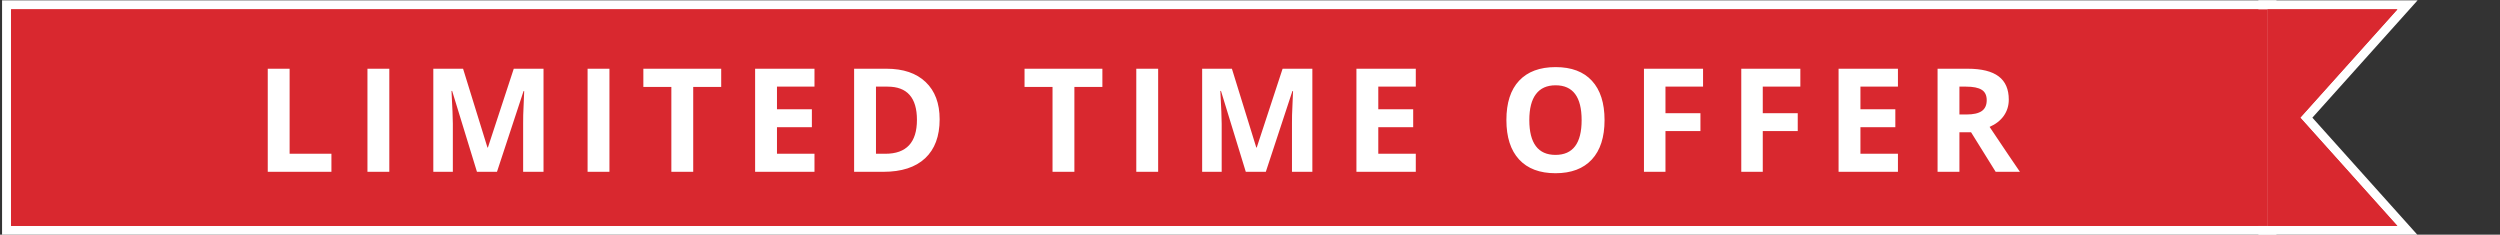
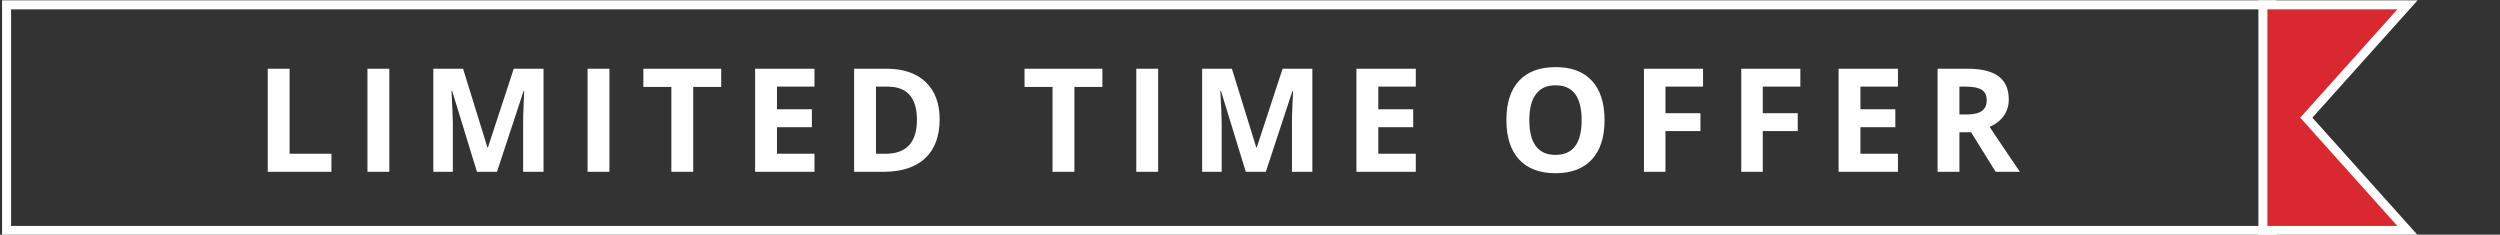
<svg xmlns="http://www.w3.org/2000/svg" width="277" height="26" viewBox="0 0 277 26" fill="none">
  <rect x="0" y="0" width="277" height="26" fill="#333333" stroke="none" />
  <g clip-path="url(#clip0_1720_4989)">
-     <path d="M251.729 0.537H0.729V25.537H251.729V0.537Z" fill="#D9282F" />
    <path d="M251.729 0.537H0.729V25.537H251.729V0.537Z" stroke="white" />
+     <path d="M266.749 0.537L266.002 1.371L255.54 13.037L266.749 25.537H250.729V0.537H266.749Z" fill="#D9282F" stroke="white" />
    <path d="M29.667 19.037V7.615H32.089V17.037H36.722V19.037H29.667ZM40.714 19.037V7.615H43.136V19.037H40.714ZM52.847 19.037L50.097 10.076H50.026C50.125 11.899 50.175 13.115 50.175 13.724V19.037H48.011V7.615H51.308L54.011 16.349H54.058L56.925 7.615H60.222V19.037H57.964V13.631C57.964 13.375 57.967 13.081 57.972 12.748C57.982 12.415 58.019 11.529 58.081 10.092H58.011L55.065 19.037H52.847ZM65.105 19.037V7.615H67.526V19.037H65.105ZM76.808 19.037H74.386V9.631H71.284V7.615H79.909V9.631H76.808V19.037ZM90.245 19.037H83.667V7.615H90.245V9.599H86.089V12.107H89.956V14.092H86.089V17.037H90.245V19.037ZM104.112 13.217C104.112 15.097 103.576 16.537 102.503 17.537C101.435 18.537 99.891 19.037 97.87 19.037H94.636V7.615H98.222C100.086 7.615 101.534 8.107 102.565 9.092C103.597 10.076 104.112 11.451 104.112 13.217ZM101.597 13.279C101.597 10.826 100.513 9.599 98.347 9.599H97.058V17.037H98.097C100.43 17.037 101.597 15.784 101.597 13.279ZM119.042 19.037H116.62V9.631H113.519V7.615H122.144V9.631H119.042V19.037ZM125.901 19.037V7.615H128.323V19.037H125.901ZM138.034 19.037L135.284 10.076H135.214C135.313 11.899 135.362 13.115 135.362 13.724V19.037H133.198V7.615H136.495L139.198 16.349H139.245L142.112 7.615H145.409V19.037H143.151V13.631C143.151 13.375 143.154 13.081 143.159 12.748C143.17 12.415 143.206 11.529 143.269 10.092H143.198L140.253 19.037H138.034ZM156.87 19.037H150.292V7.615H156.87V9.599H152.714V12.107H156.581V14.092H152.714V17.037H156.87V19.037ZM177.784 13.31C177.784 15.201 177.315 16.654 176.378 17.67C175.44 18.685 174.097 19.193 172.347 19.193C170.597 19.193 169.253 18.685 168.315 17.67C167.378 16.654 166.909 15.196 166.909 13.295C166.909 11.394 167.378 9.943 168.315 8.943C169.258 7.938 170.607 7.435 172.362 7.435C174.118 7.435 175.459 7.941 176.386 8.951C177.318 9.961 177.784 11.415 177.784 13.31ZM169.448 13.31C169.448 14.586 169.69 15.547 170.175 16.193C170.659 16.839 171.383 17.162 172.347 17.162C174.279 17.162 175.245 15.878 175.245 13.31C175.245 10.737 174.284 9.451 172.362 9.451C171.399 9.451 170.672 9.776 170.183 10.428C169.693 11.073 169.448 12.034 169.448 13.31ZM184.534 19.037H182.151V7.615H188.698V9.599H184.534V12.545H188.409V14.521H184.534V19.037ZM195.315 19.037H192.933V7.615H199.479V9.599H195.315V12.545H199.19V14.521H195.315V19.037ZM210.292 19.037H203.714V7.615H210.292V9.599H206.136V12.107H210.003V14.092H206.136V17.037H210.292V19.037ZM217.104 12.685H217.886C218.651 12.685 219.216 12.558 219.581 12.303C219.946 12.047 220.128 11.646 220.128 11.099C220.128 10.558 219.94 10.172 219.565 9.943C219.196 9.714 218.62 9.599 217.839 9.599H217.104V12.685ZM217.104 14.654V19.037H214.683V7.615H218.011C219.563 7.615 220.711 7.899 221.456 8.467C222.201 9.029 222.573 9.886 222.573 11.037C222.573 11.709 222.388 12.308 222.019 12.834C221.649 13.355 221.125 13.763 220.448 14.06C222.167 16.628 223.287 18.287 223.808 19.037H221.12L218.394 14.654H217.104Z" fill="white" />
-     <path d="M266.749 0.537L266.002 1.371L255.54 13.037L266.002 24.703L266.749 25.537H250.729V0.537H266.749Z" fill="#D9282F" stroke="white" />
-     <path d="M251.229 1.037H1.229V25.037H251.229V1.037Z" fill="#D9282F" />
-     <path d="M29.667 19.037V7.615H32.089V17.037H36.722V19.037H29.667ZM40.714 19.037V7.615H43.136V19.037H40.714ZM52.847 19.037L50.097 10.076H50.026C50.125 11.899 50.175 13.115 50.175 13.724V19.037H48.011V7.615H51.308L54.011 16.349H54.058L56.925 7.615H60.222V19.037H57.964V13.631C57.964 13.375 57.967 13.081 57.972 12.748C57.982 12.415 58.019 11.529 58.081 10.092H58.011L55.065 19.037H52.847ZM65.105 19.037V7.615H67.526V19.037H65.105ZM76.808 19.037H74.386V9.631H71.284V7.615H79.909V9.631H76.808V19.037ZM90.245 19.037H83.667V7.615H90.245V9.599H86.089V12.107H89.956V14.092H86.089V17.037H90.245V19.037ZM104.112 13.217C104.112 15.097 103.576 16.537 102.503 17.537C101.435 18.537 99.891 19.037 97.87 19.037H94.636V7.615H98.222C100.086 7.615 101.534 8.107 102.565 9.092C103.597 10.076 104.112 11.451 104.112 13.217ZM101.597 13.279C101.597 10.826 100.513 9.599 98.347 9.599H97.058V17.037H98.097C100.43 17.037 101.597 15.784 101.597 13.279ZM119.042 19.037H116.62V9.631H113.519V7.615H122.144V9.631H119.042V19.037ZM125.901 19.037V7.615H128.323V19.037H125.901ZM138.034 19.037L135.284 10.076H135.214C135.313 11.899 135.362 13.115 135.362 13.724V19.037H133.198V7.615H136.495L139.198 16.349H139.245L142.112 7.615H145.409V19.037H143.151V13.631C143.151 13.375 143.154 13.081 143.159 12.748C143.17 12.415 143.206 11.529 143.269 10.092H143.198L140.253 19.037H138.034ZM156.87 19.037H150.292V7.615H156.87V9.599H152.714V12.107H156.581V14.092H152.714V17.037H156.87V19.037ZM177.784 13.31C177.784 15.201 177.315 16.654 176.378 17.67C175.44 18.685 174.097 19.193 172.347 19.193C170.597 19.193 169.253 18.685 168.315 17.67C167.378 16.654 166.909 15.196 166.909 13.295C166.909 11.394 167.378 9.943 168.315 8.943C169.258 7.938 170.607 7.435 172.362 7.435C174.118 7.435 175.459 7.941 176.386 8.951C177.318 9.961 177.784 11.415 177.784 13.31ZM169.448 13.31C169.448 14.586 169.69 15.547 170.175 16.193C170.659 16.839 171.383 17.162 172.347 17.162C174.279 17.162 175.245 15.878 175.245 13.31C175.245 10.737 174.284 9.451 172.362 9.451C171.399 9.451 170.672 9.776 170.183 10.428C169.693 11.073 169.448 12.034 169.448 13.31ZM184.534 19.037H182.151V7.615H188.698V9.599H184.534V12.545H188.409V14.521H184.534V19.037ZM195.315 19.037H192.933V7.615H199.479V9.599H195.315V12.545H199.19V14.521H195.315V19.037ZM210.292 19.037H203.714V7.615H210.292V9.599H206.136V12.107H210.003V14.092H206.136V17.037H210.292V19.037ZM217.104 12.685H217.886C218.651 12.685 219.216 12.558 219.581 12.303C219.946 12.047 220.128 11.646 220.128 11.099C220.128 10.558 219.94 10.172 219.565 9.943C219.196 9.714 218.62 9.599 217.839 9.599H217.104V12.685ZM217.104 14.654V19.037H214.683V7.615H218.011C219.563 7.615 220.711 7.899 221.456 8.467C222.201 9.029 222.573 9.886 222.573 11.037C222.573 11.709 222.388 12.308 222.019 12.834C221.649 13.355 221.125 13.763 220.448 14.06C222.167 16.628 223.287 18.287 223.808 19.037H221.12L218.394 14.654H217.104Z" fill="white" />
-     <path fill-rule="evenodd" clip-rule="evenodd" d="M251.229 1.037H265.629L254.869 13.037L265.629 25.037H251.229V1.037Z" fill="#D9282F" />
  </g>
  <defs>
    <clipPath id="clip0_1720_4989">
      <rect width="277" height="26" fill="white" />
    </clipPath>
  </defs>
</svg>